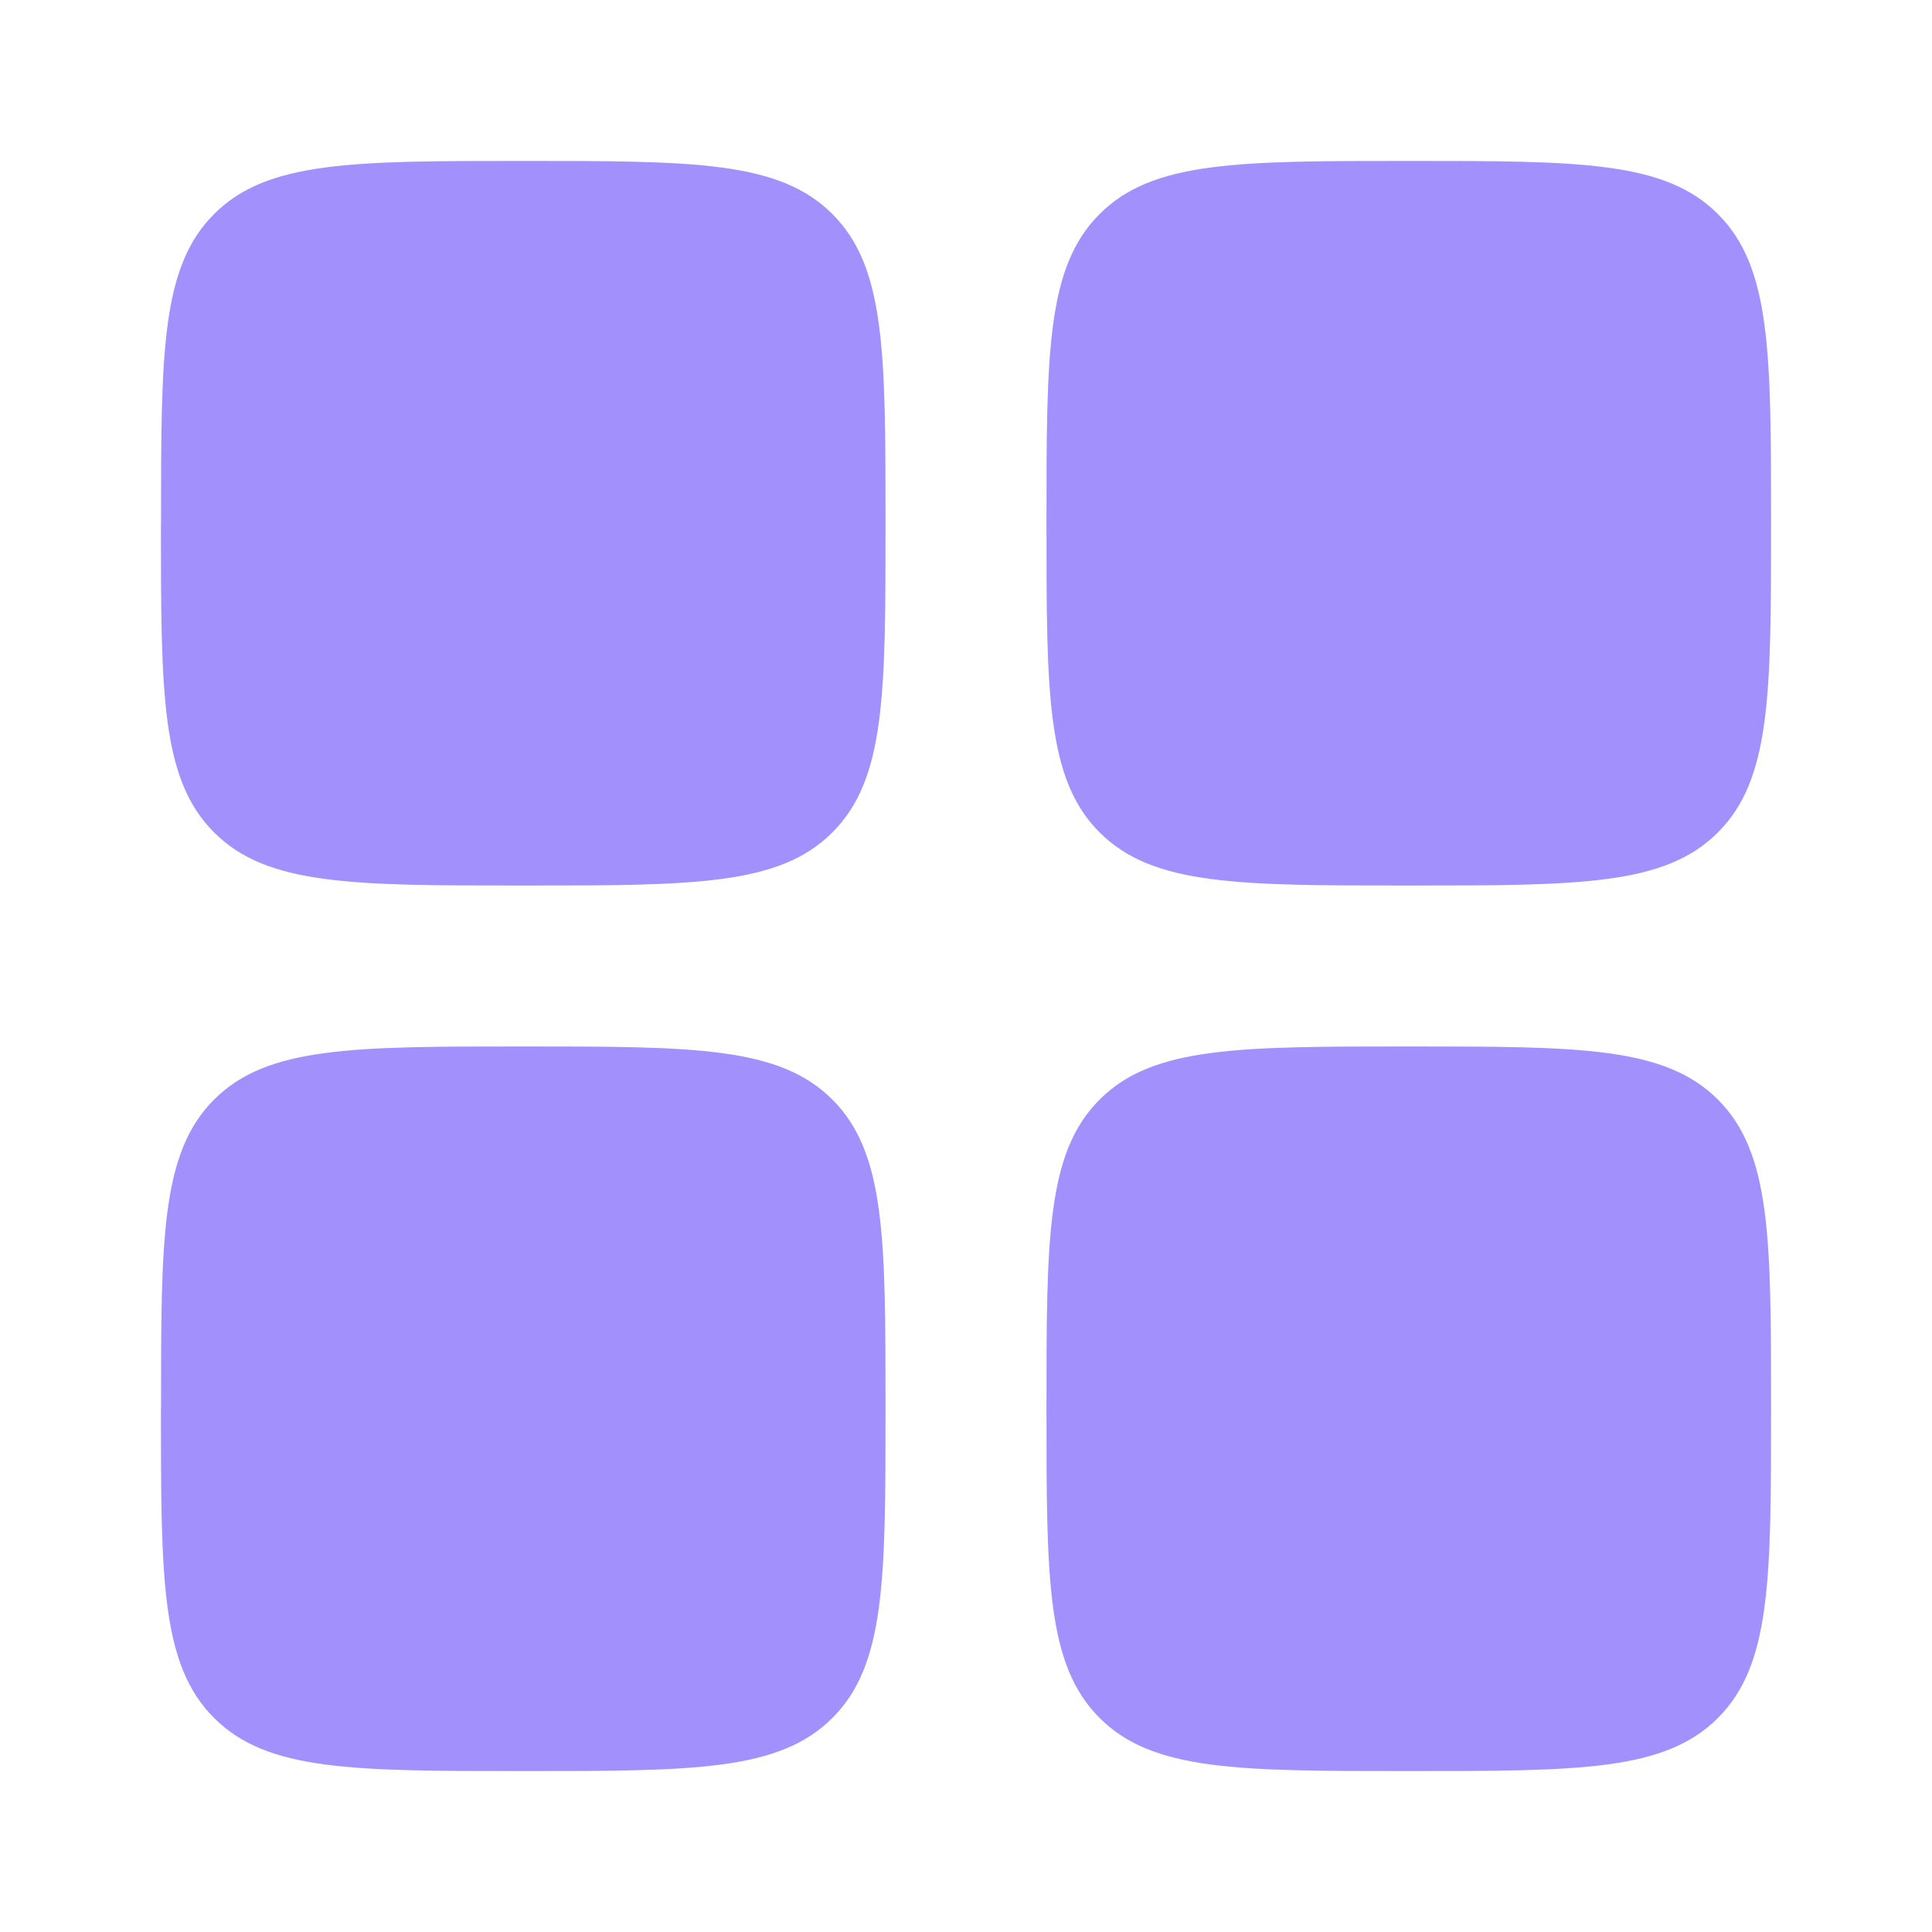
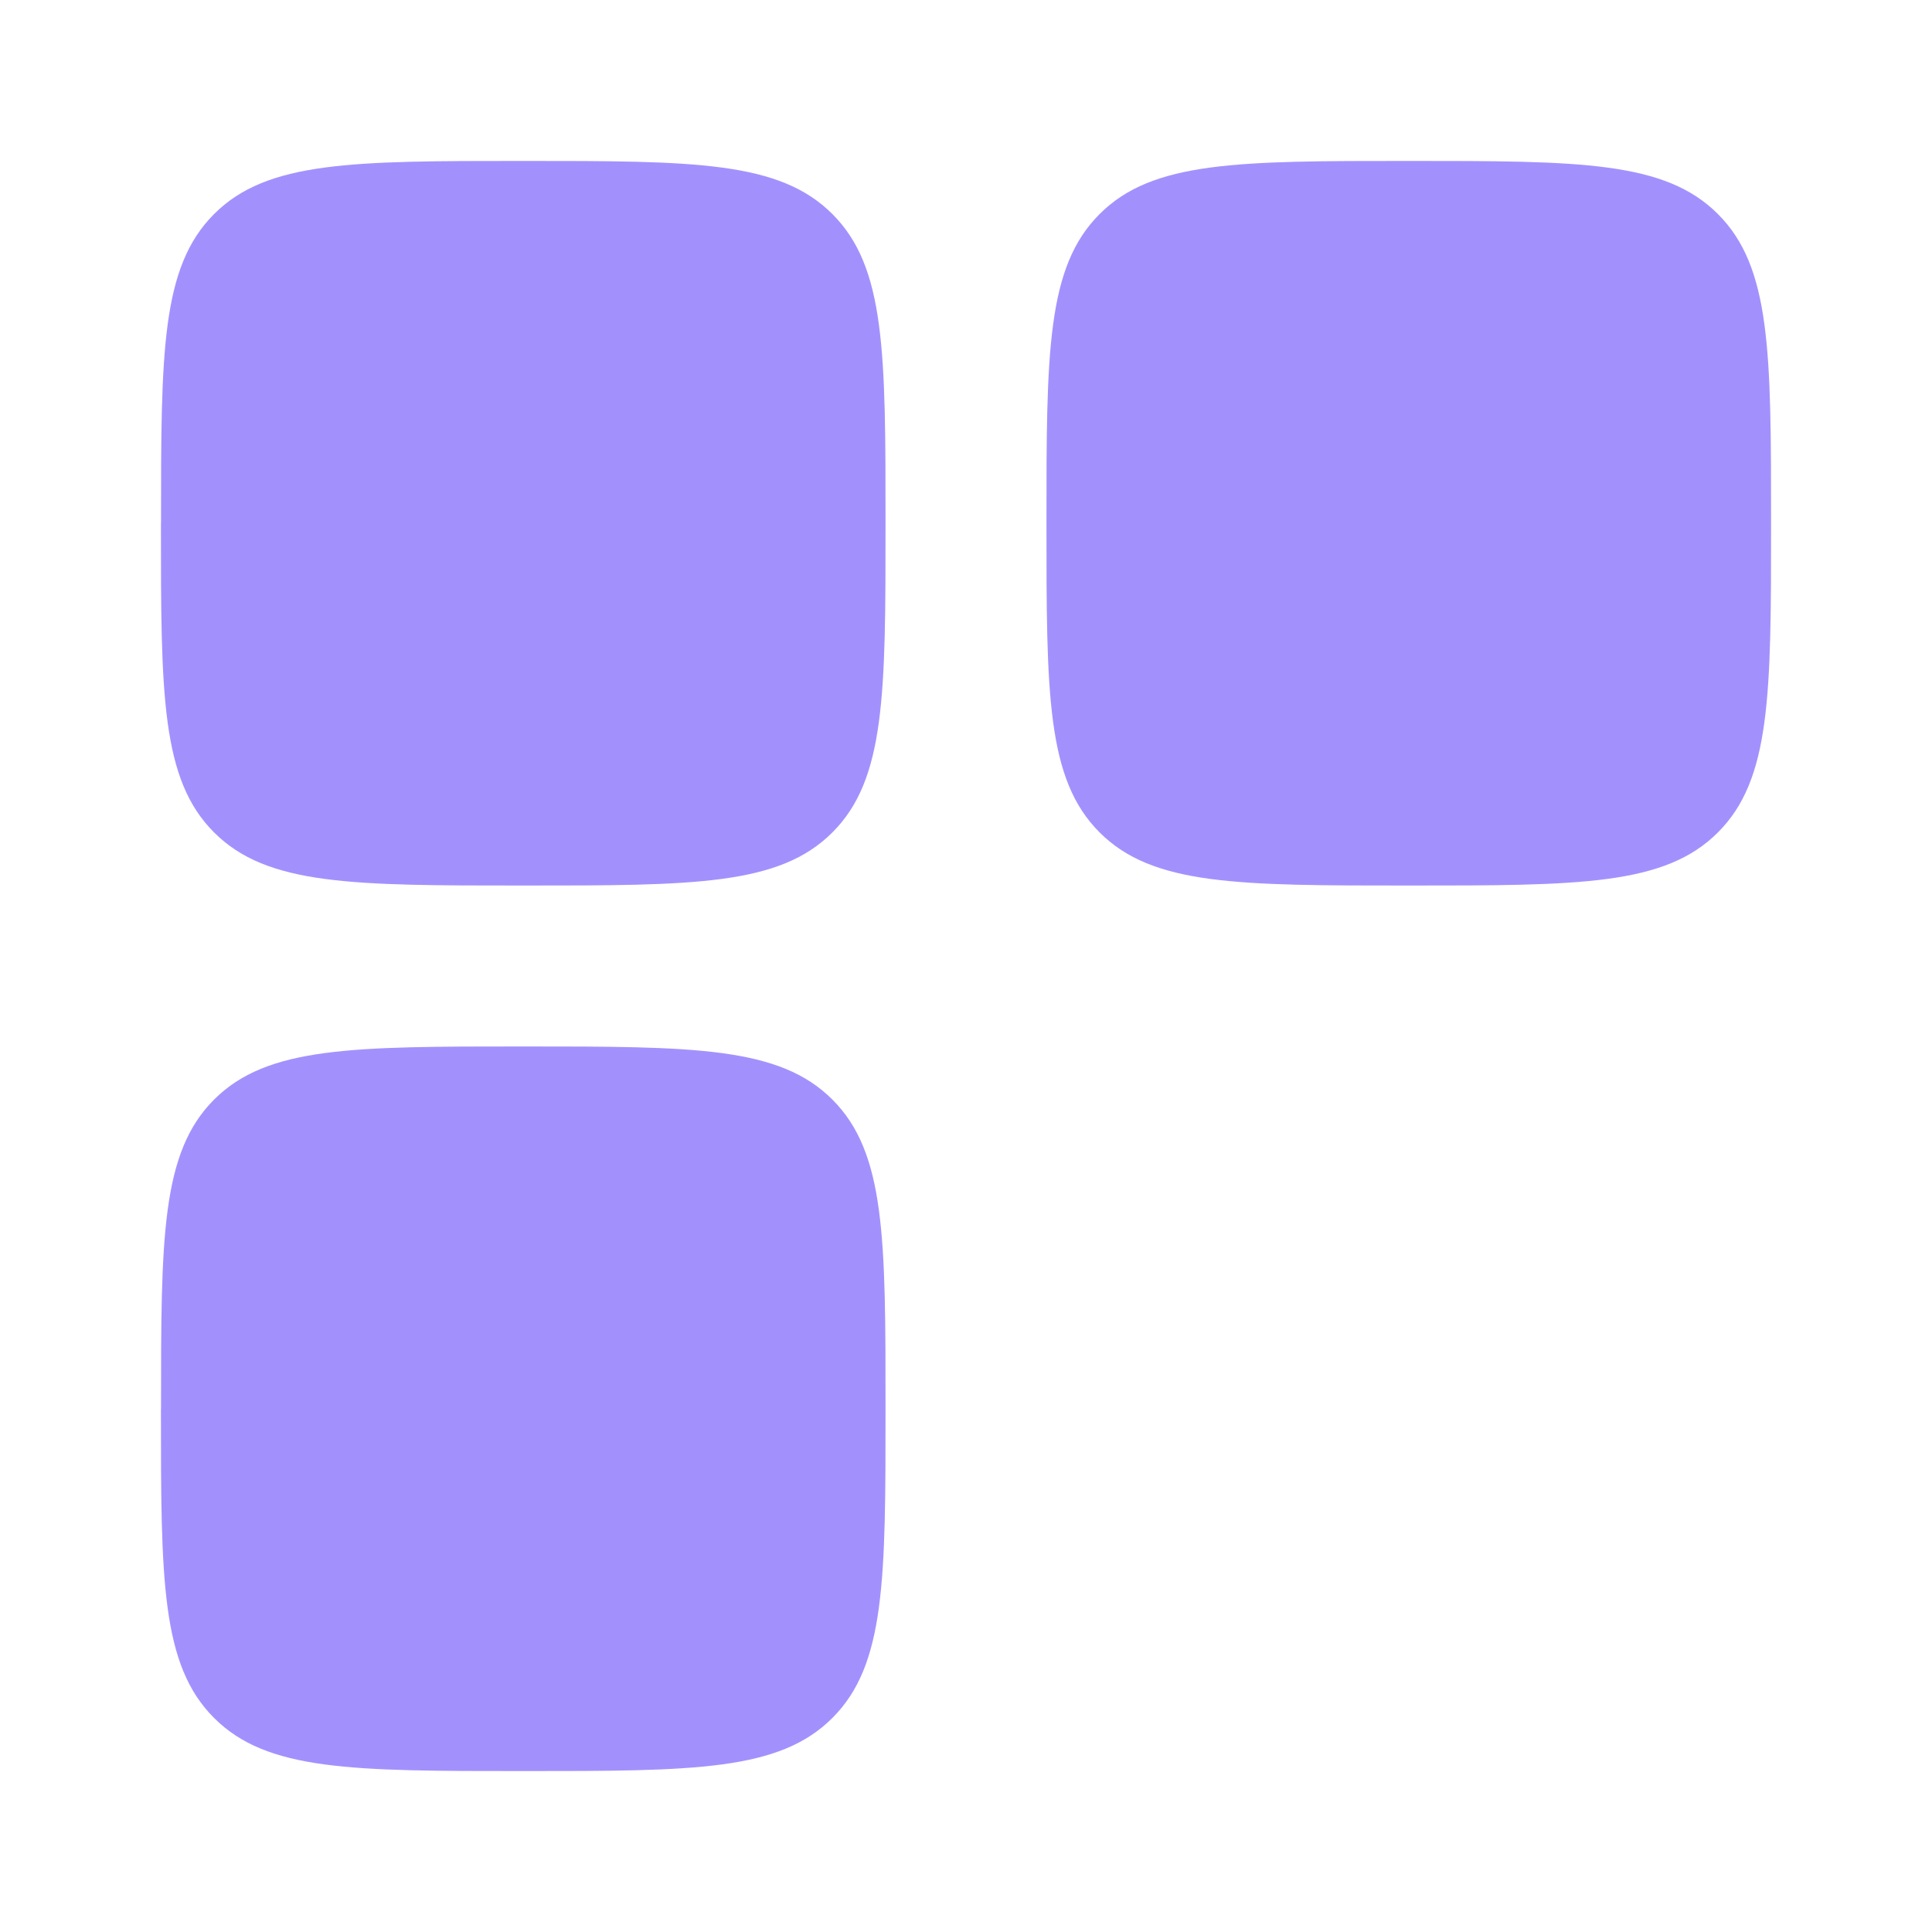
<svg xmlns="http://www.w3.org/2000/svg" width="20" height="20" fill="none">
-   <path fill="#A291FD" d="M1.667 5.417c0-1.768 0-2.652.549-3.201.549-.55 1.433-.55 3.2-.55 1.768 0 2.652 0 3.201.55.55.549.55 1.433.55 3.2 0 1.768 0 2.652-.55 3.201-.549.55-1.433.55-3.2.55-1.768 0-2.652 0-3.201-.55-.55-.549-.55-1.433-.55-3.2zm9.166 9.166c0-1.767 0-2.651.55-3.2.549-.55 1.433-.55 3.2-.55 1.768 0 2.652 0 3.201.55.55.549.55 1.433.55 3.2 0 1.768 0 2.652-.55 3.201-.549.55-1.433.55-3.2.55-1.768 0-2.652 0-3.201-.55-.55-.549-.55-1.433-.55-3.2zm-9.166 0c0-1.767 0-2.651.549-3.2.549-.55 1.433-.55 3.2-.55 1.768 0 2.652 0 3.201.55.55.549.55 1.433.55 3.2 0 1.768 0 2.652-.55 3.201-.549.55-1.433.55-3.2.55-1.768 0-2.652 0-3.201-.55-.55-.549-.55-1.433-.55-3.2zm9.166-9.166c0-1.768 0-2.652.55-3.201.549-.55 1.433-.55 3.2-.55 1.768 0 2.652 0 3.201.55.55.549.55 1.433.55 3.2 0 1.768 0 2.652-.55 3.201-.549.55-1.433.55-3.2.55-1.768 0-2.652 0-3.201-.55-.55-.549-.55-1.433-.55-3.2z" />
+   <path fill="#A291FD" d="M1.667 5.417c0-1.768 0-2.652.549-3.201.549-.55 1.433-.55 3.2-.55 1.768 0 2.652 0 3.201.55.55.549.55 1.433.55 3.2 0 1.768 0 2.652-.55 3.201-.549.55-1.433.55-3.2.55-1.768 0-2.652 0-3.201-.55-.55-.549-.55-1.433-.55-3.2zm9.166 9.166zm-9.166 0c0-1.767 0-2.651.549-3.2.549-.55 1.433-.55 3.2-.55 1.768 0 2.652 0 3.201.55.55.549.55 1.433.55 3.2 0 1.768 0 2.652-.55 3.201-.549.55-1.433.55-3.2.55-1.768 0-2.652 0-3.201-.55-.55-.549-.55-1.433-.55-3.2zm9.166-9.166c0-1.768 0-2.652.55-3.201.549-.55 1.433-.55 3.2-.55 1.768 0 2.652 0 3.201.55.55.549.55 1.433.55 3.2 0 1.768 0 2.652-.55 3.201-.549.55-1.433.55-3.2.55-1.768 0-2.652 0-3.201-.55-.55-.549-.55-1.433-.55-3.2z" />
</svg>